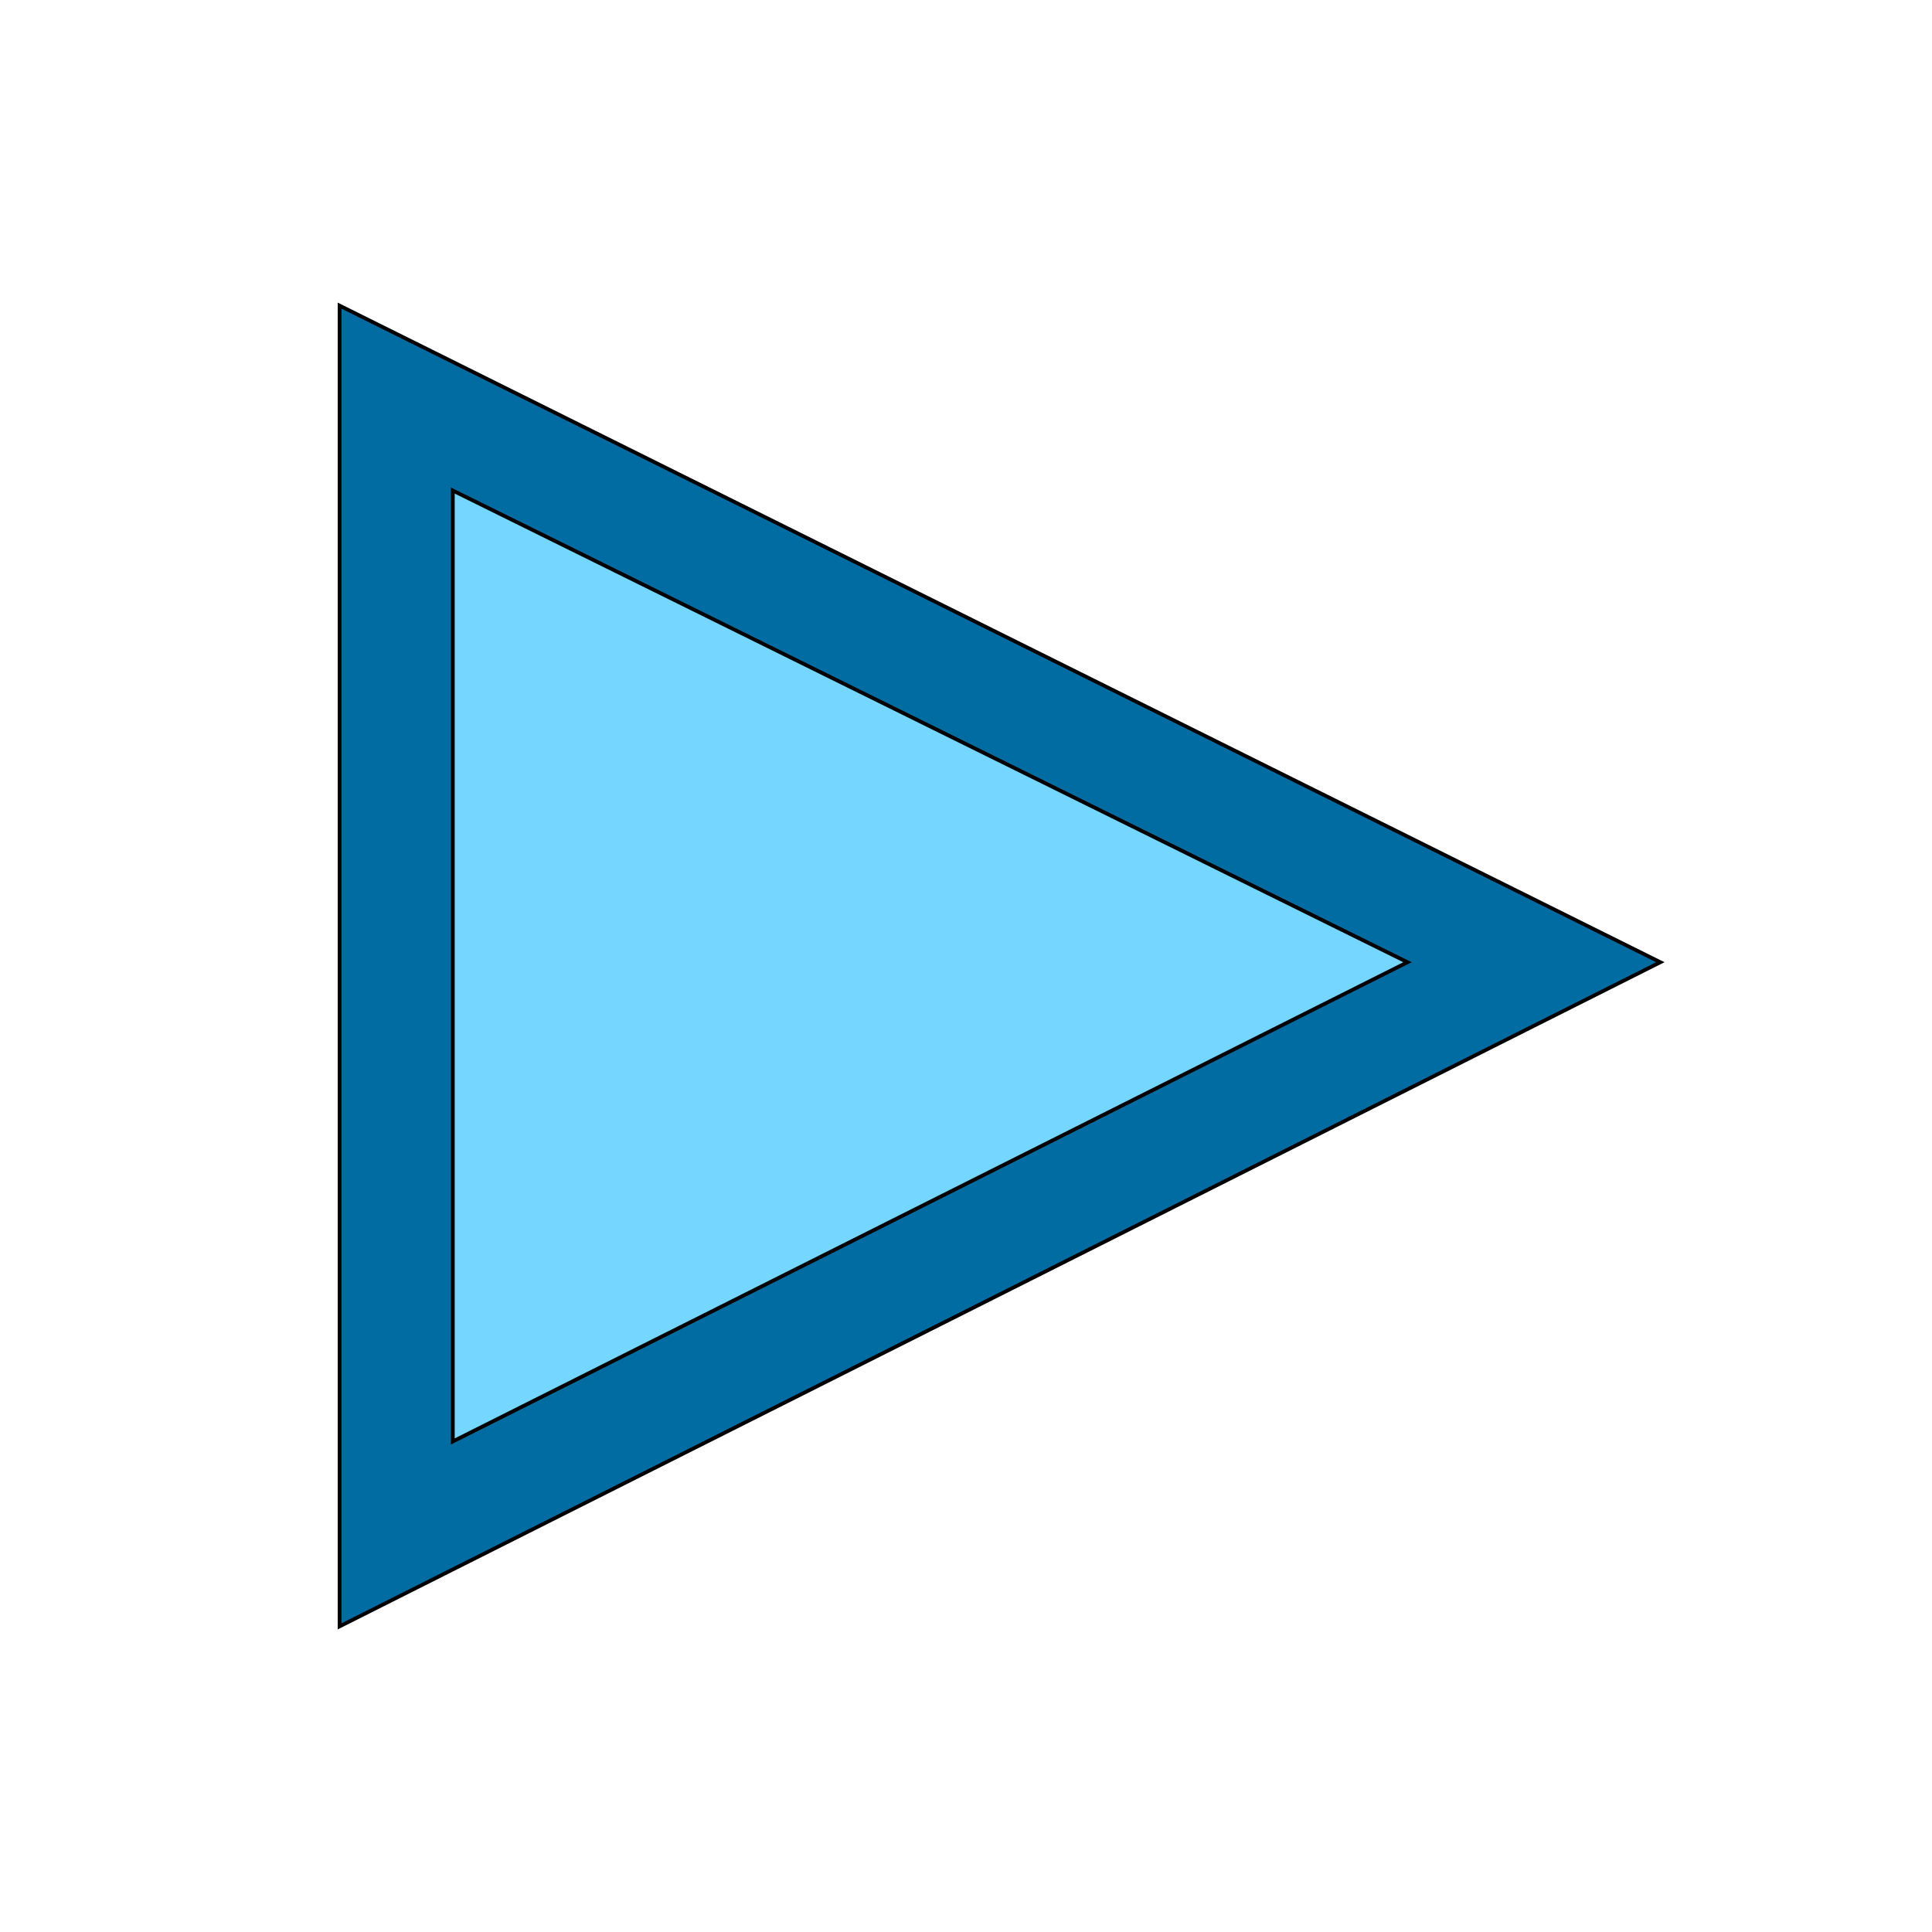
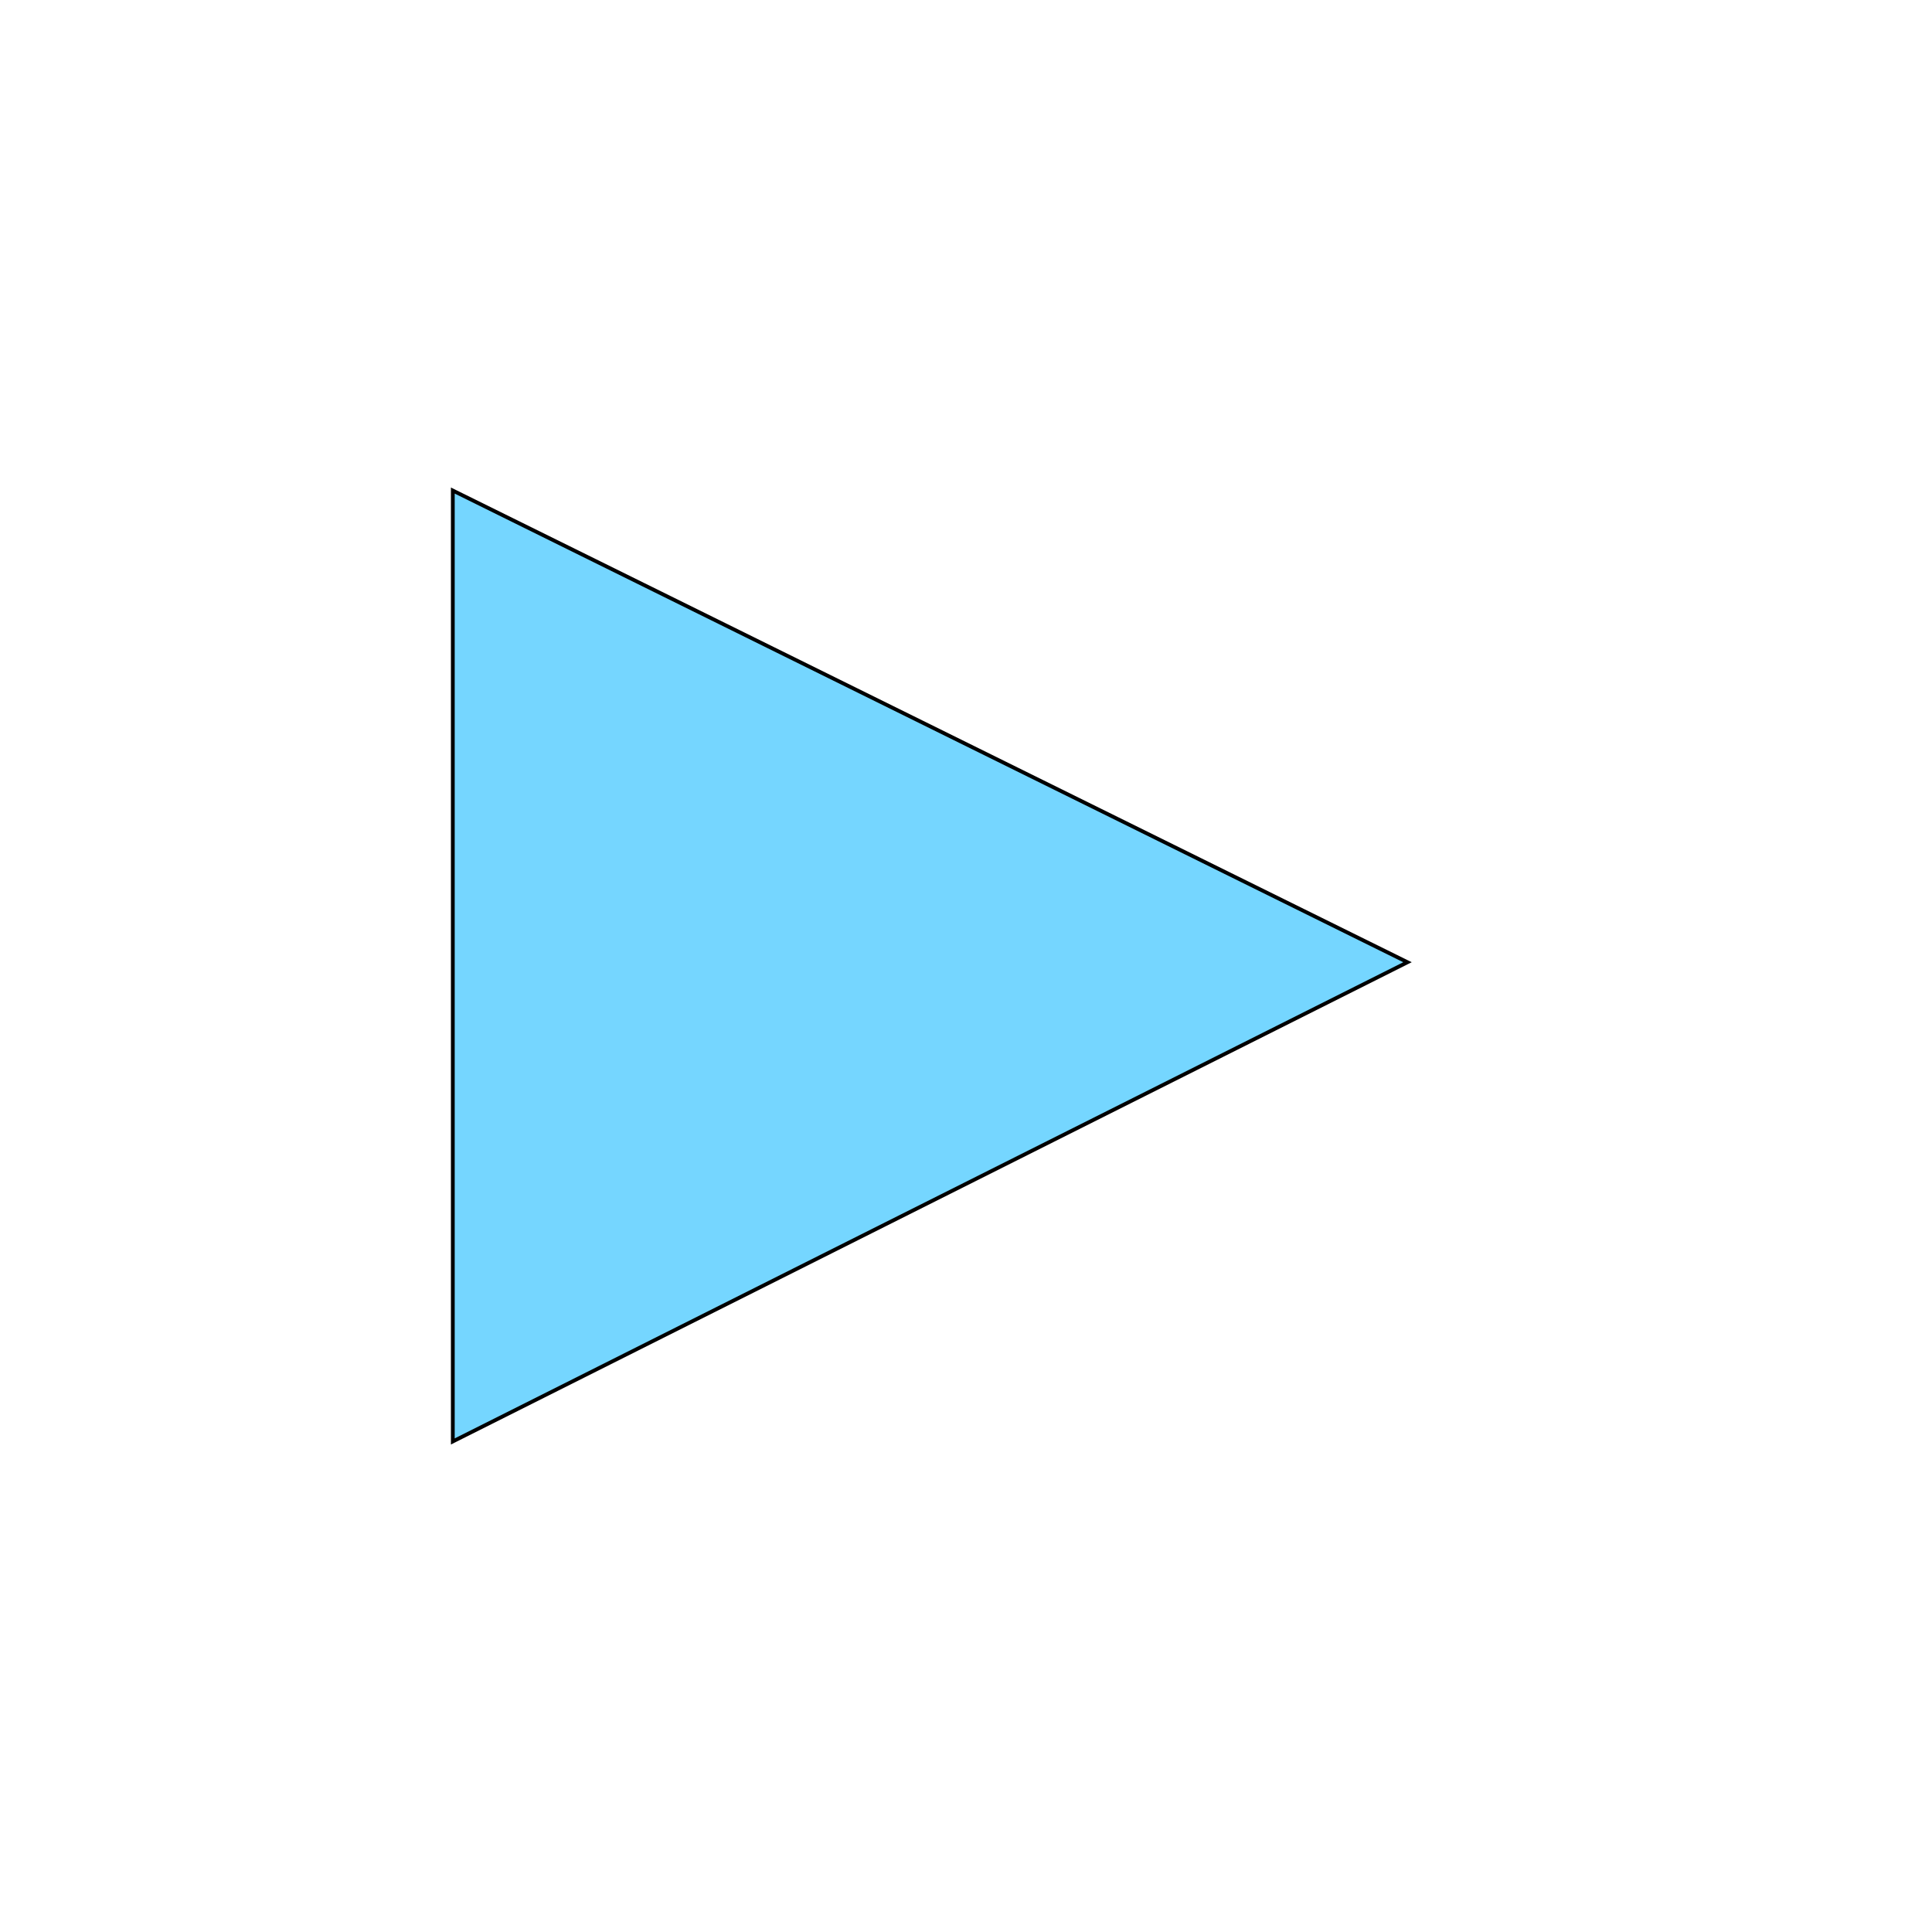
<svg xmlns="http://www.w3.org/2000/svg" id="th_the_control-play" width="100%" height="100%" version="1.1" preserveAspectRatio="xMidYMin slice" data-uid="the_control-play" data-keyword="the_control-play" viewBox="0 0 512 512" data-colors="[&quot;#006ca2&quot;,&quot;#006ca2&quot;,&quot;#75d6ff&quot;]">
  <defs id="SvgjsDefs54115" fill="#006ca2" />
-   <path id="th_the_control-play_0" d="M90 81L90 431L440 255Z " fill-rule="evenodd" fill="#006ca2" stroke-width="1" stroke="#000000" />
  <path id="th_the_control-play_1" d="M120 130L373 255L120 382Z " fill-rule="evenodd" fill="#75d6ff" stroke-width="1" stroke="#000000" />
</svg>